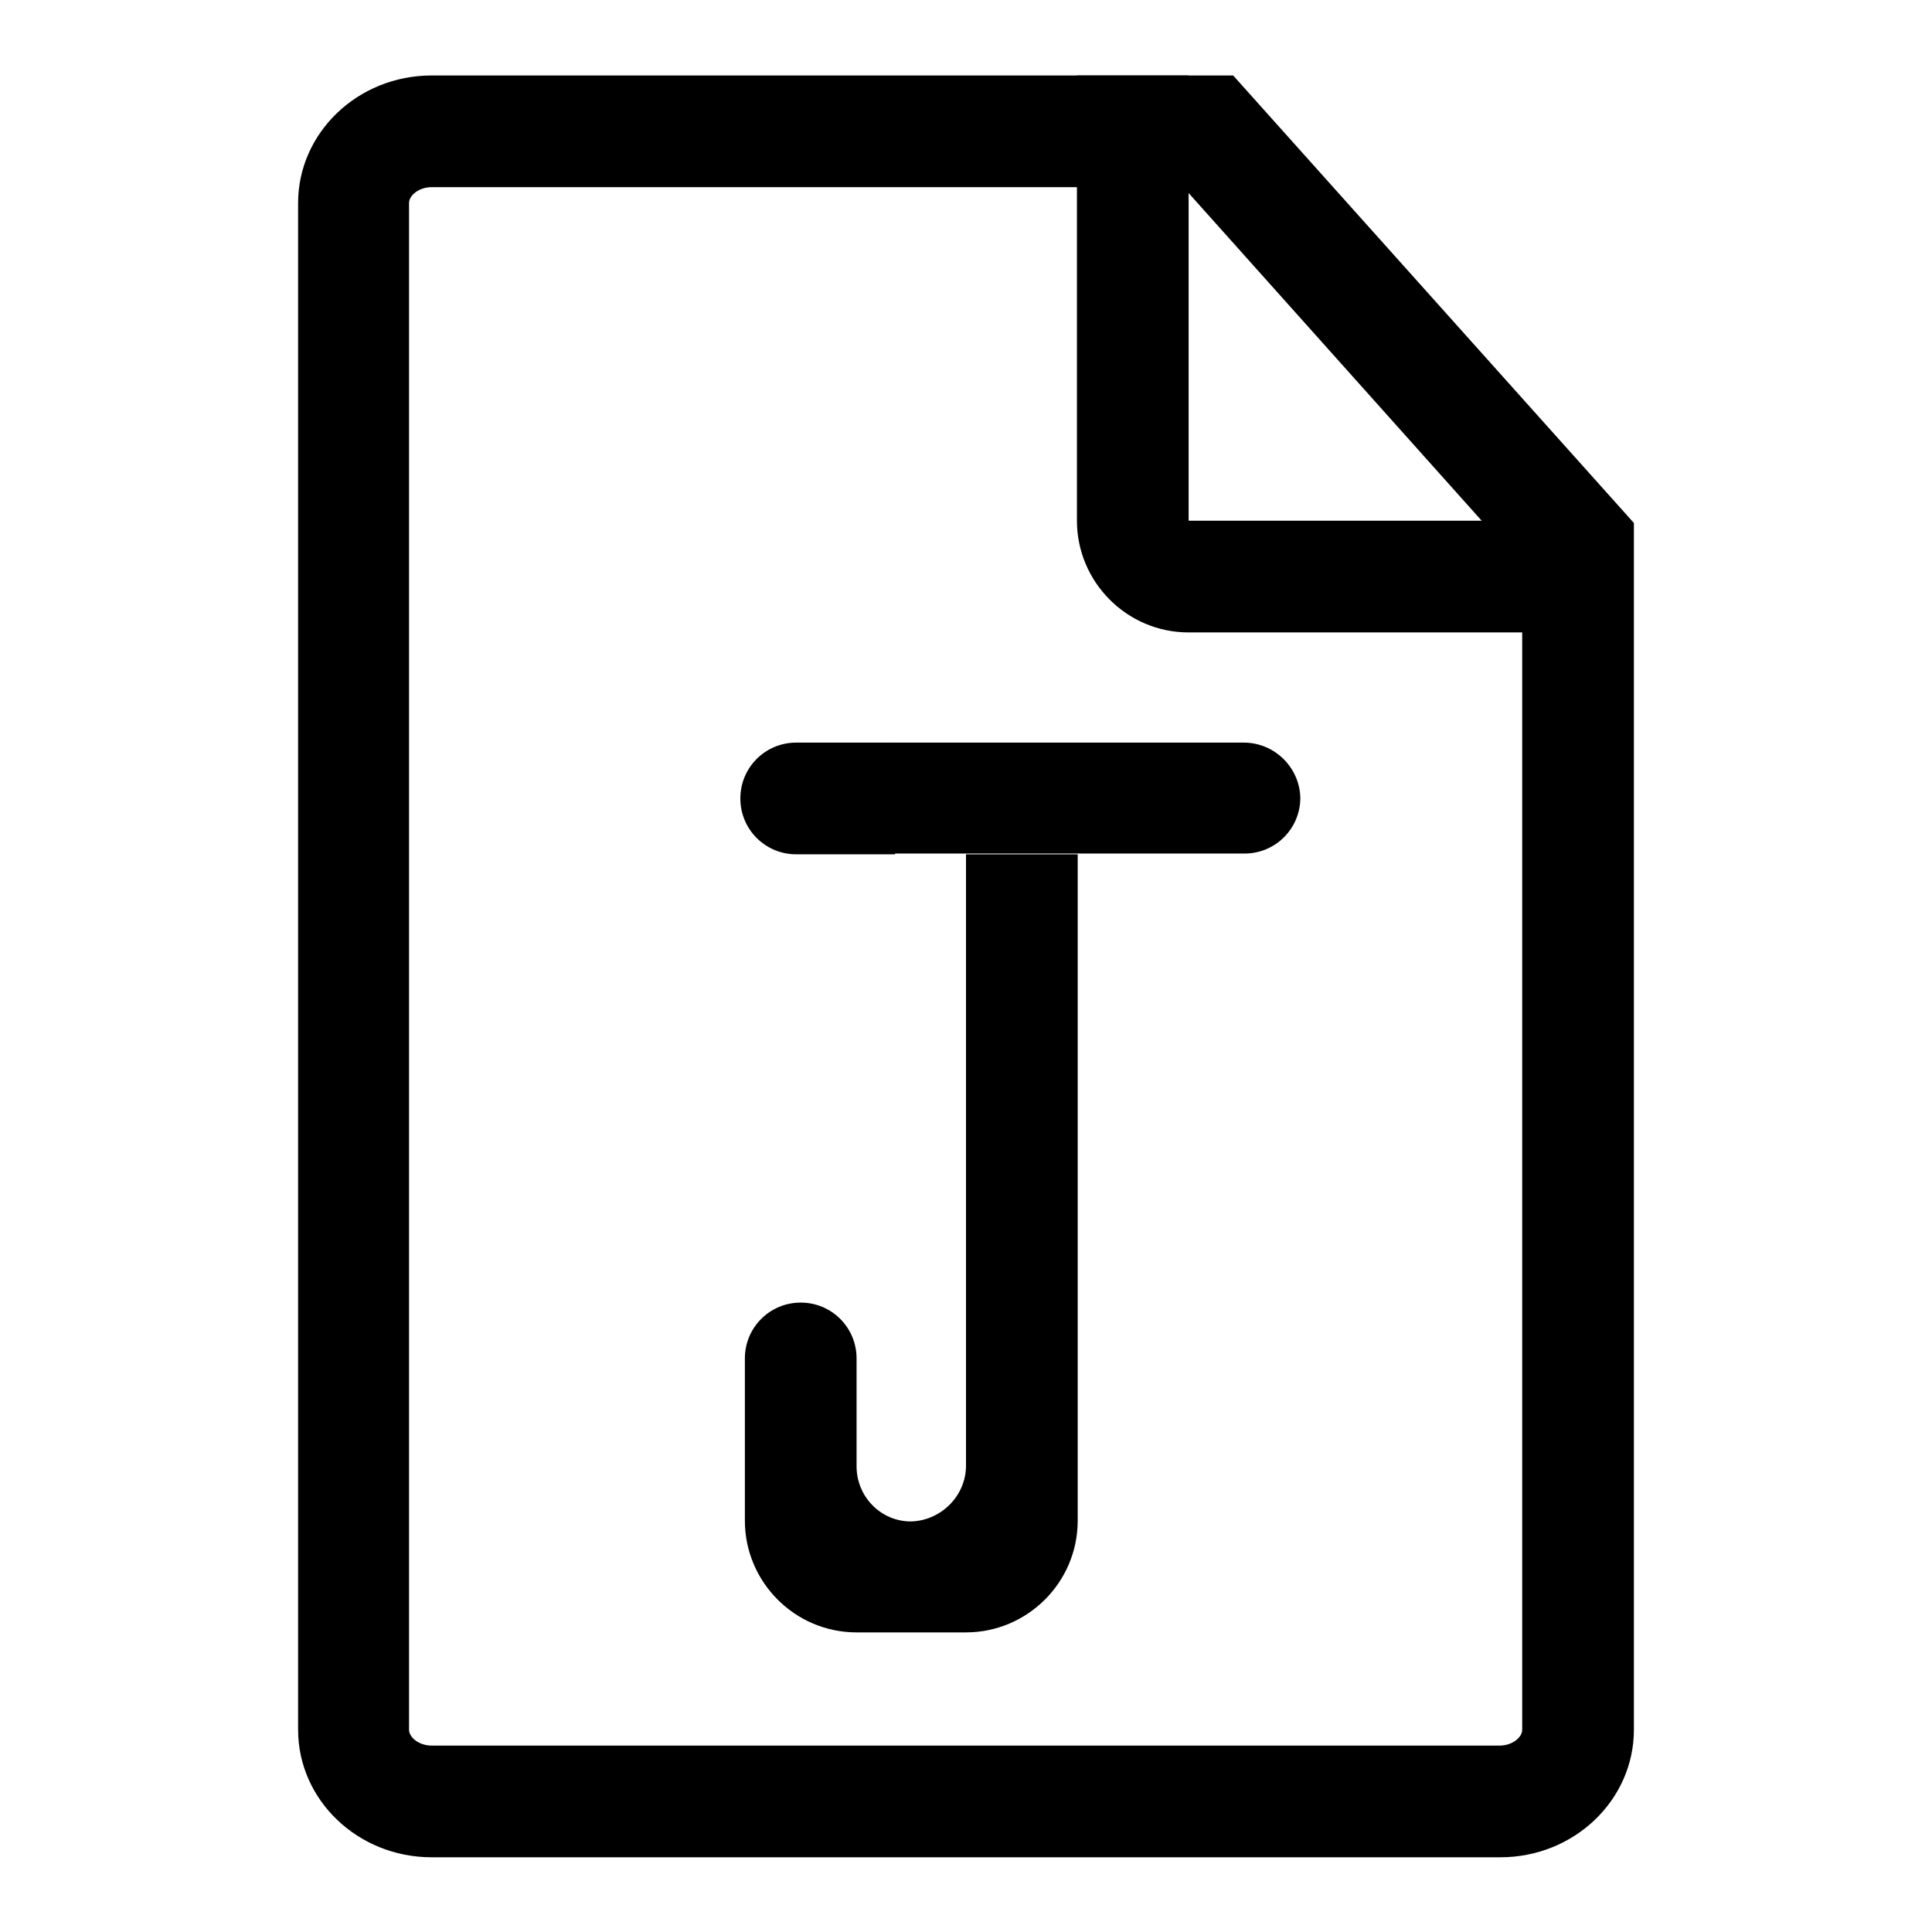
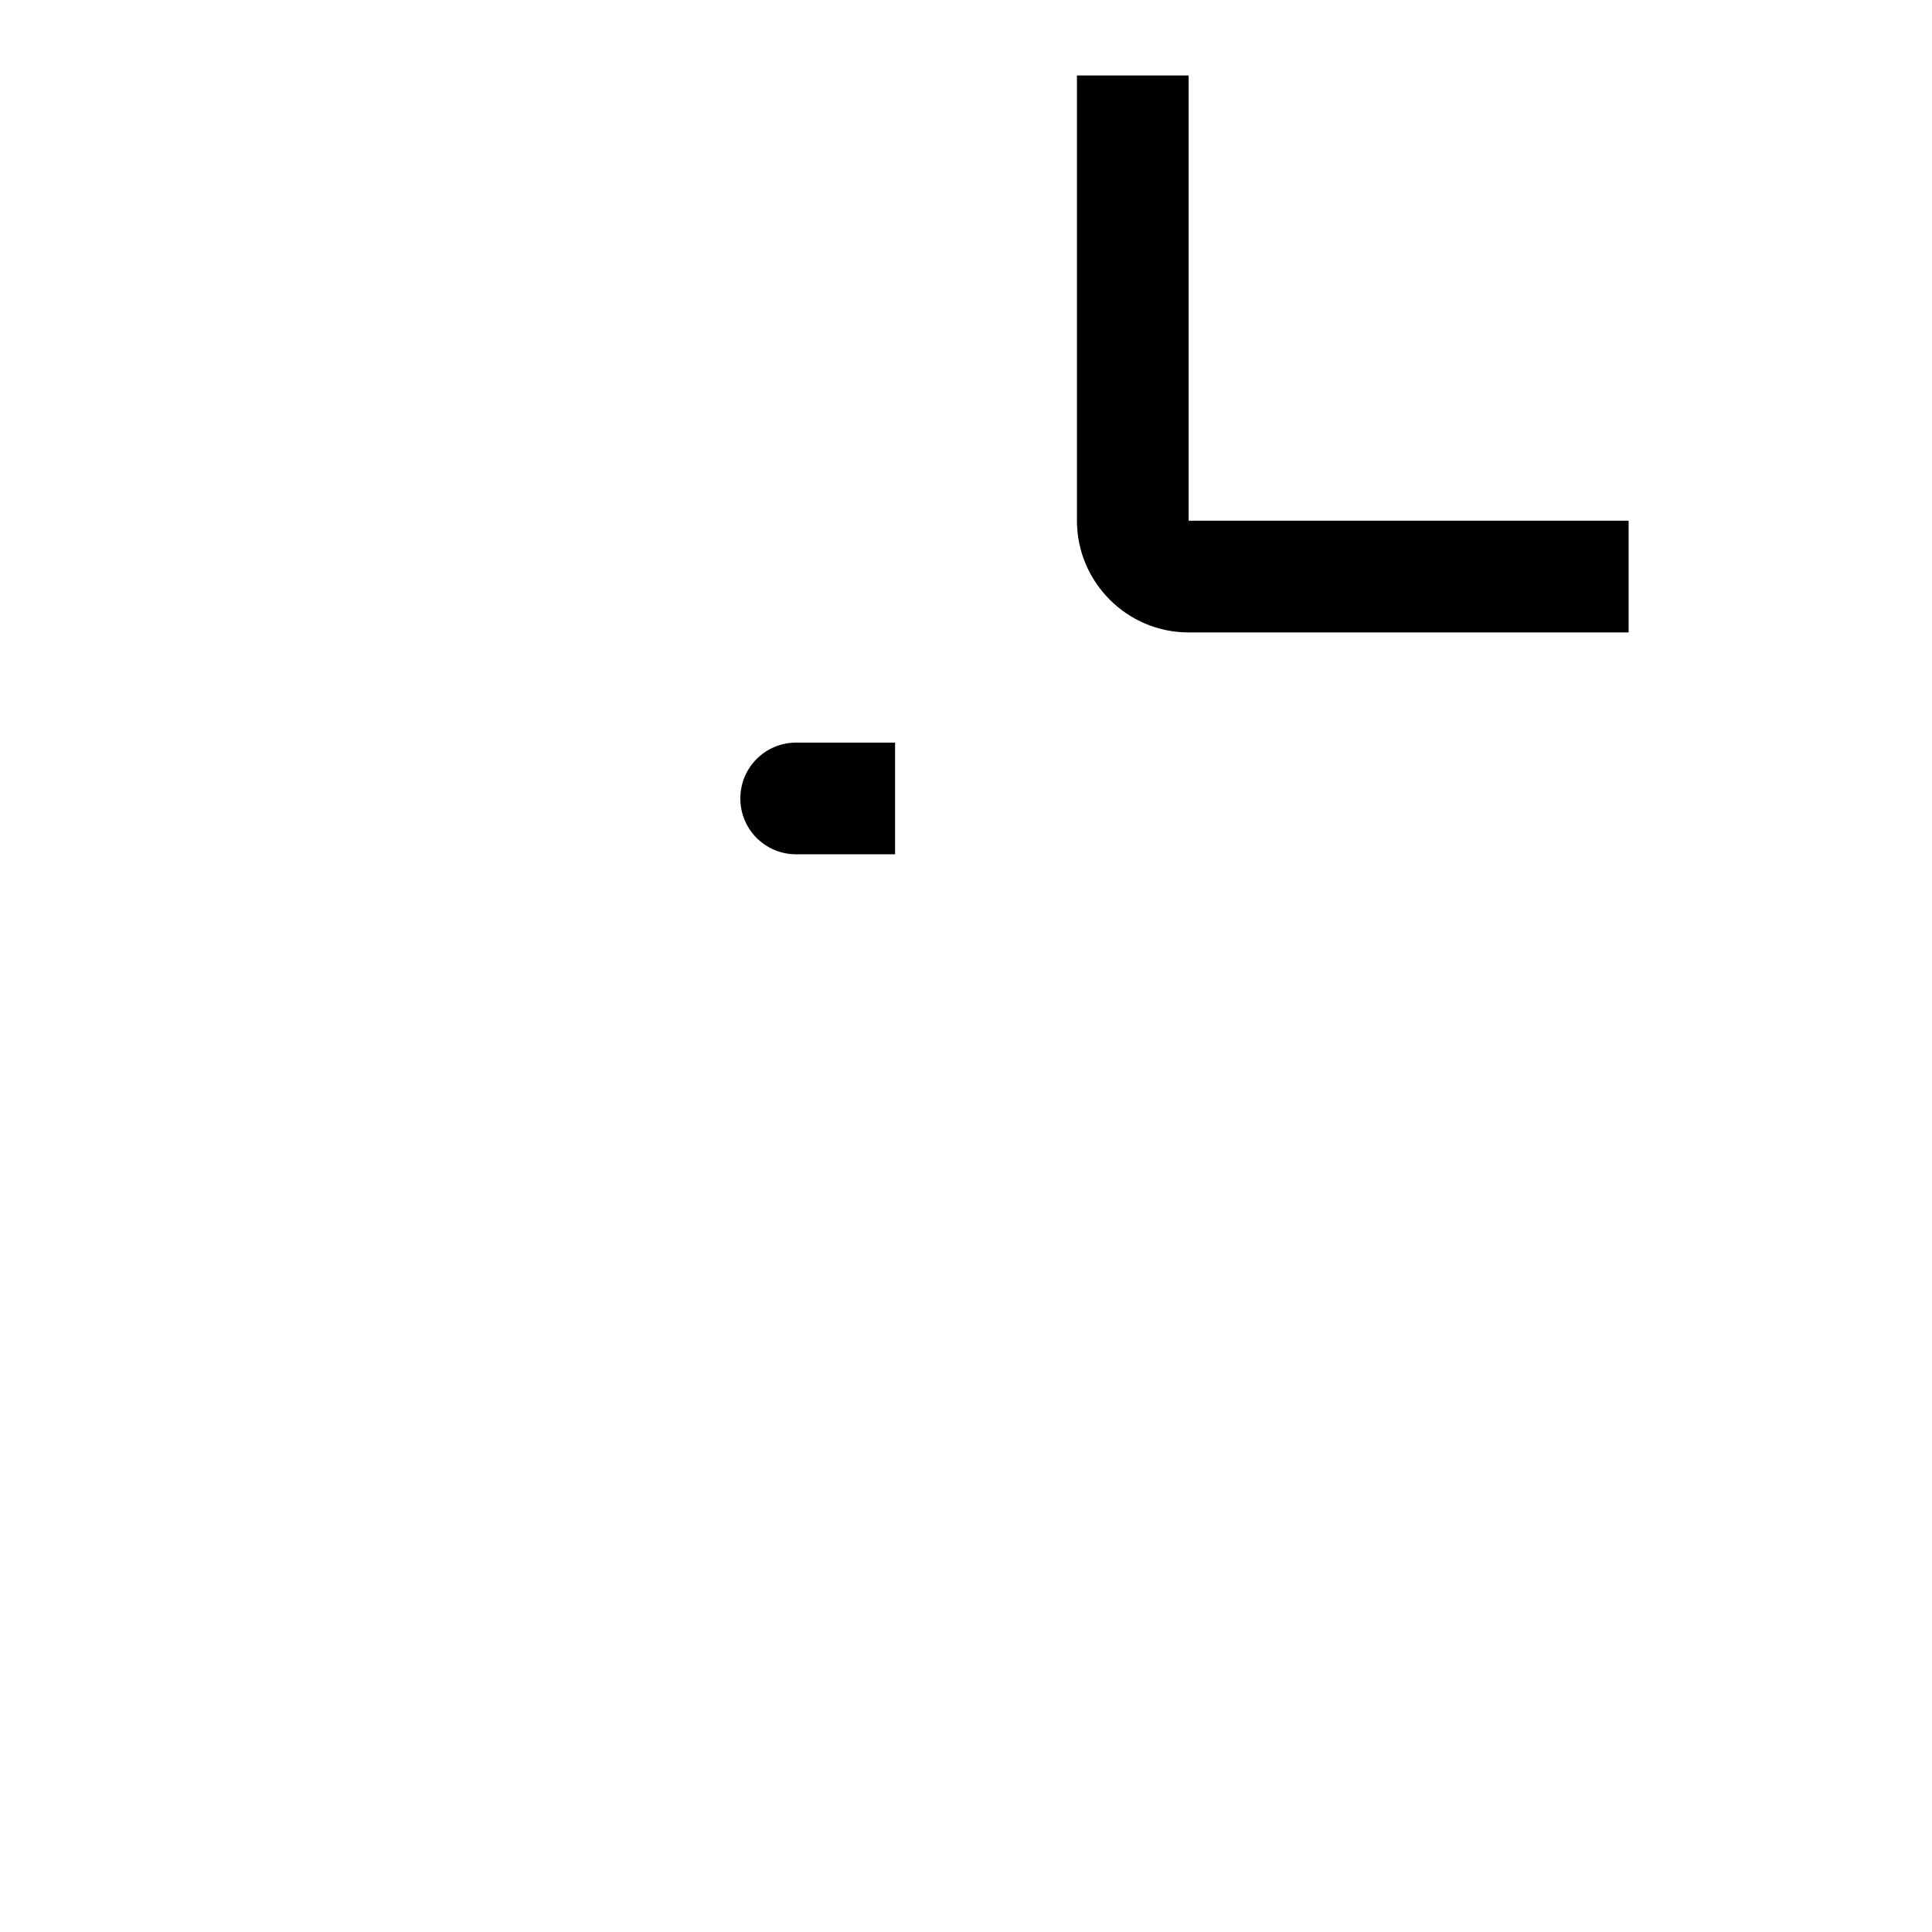
<svg xmlns="http://www.w3.org/2000/svg" version="1.1" x="0px" y="0px" viewBox="0 0 256 256" enable-background="new 0 0 256 256" xml:space="preserve">
  <g>
    <g>
-       <path fill="#000000" d="M156.8,24.8L201.7,75v154.2c0,1-1.3,2.1-3,2.1H57.2c-1.7,0-3-1.1-3-2.1V26.9c0-1,1.3-2.1,3-2.1H156.8 M163.4,10H57.2c-9.8,0-17.7,7.6-17.7,16.9v202.3c0,9.3,7.9,16.9,17.7,16.9h141.6c9.8,0,17.7-7.6,17.7-16.9V69.3L163.4,10L163.4,10z" />
      <path fill="#000000" d="M157.5,69V10h-14.8v59c0,8.1,6.6,14.8,14.8,14.8h58.3V69H157.5z" />
      <path fill="#000000" d="M129,98.4c-0.3,0-0.7,0-1,0h-22.5c-4.1,0-7.4,3.3-7.4,7.4c0,4.1,3.3,7.4,7.4,7.4h13.1V98.4L129,98.4L129,98.4z" />
-       <path fill="#000000" d="M128,194.2c0,4-3.3,7.3-7.3,7.4c-4,0-7.2-3.3-7.2-7.3V180c0-4.1-3.3-7.4-7.4-7.4s-7.4,3.3-7.4,7.4v7.2v14.3c0,8.1,6.6,14.8,14.8,14.8H128c8.1,0,14.8-6.6,14.8-14.8v-88.3H128V194.2z" />
-       <path fill="#000000" d="M164.8,98.4H129h-10.5v14.7v0h9.5h14.8h22.1c4.1,0,7.4-3.3,7.4-7.4l0,0C172.2,101.7,168.9,98.4,164.8,98.4z" />
    </g>
  </g>
</svg>